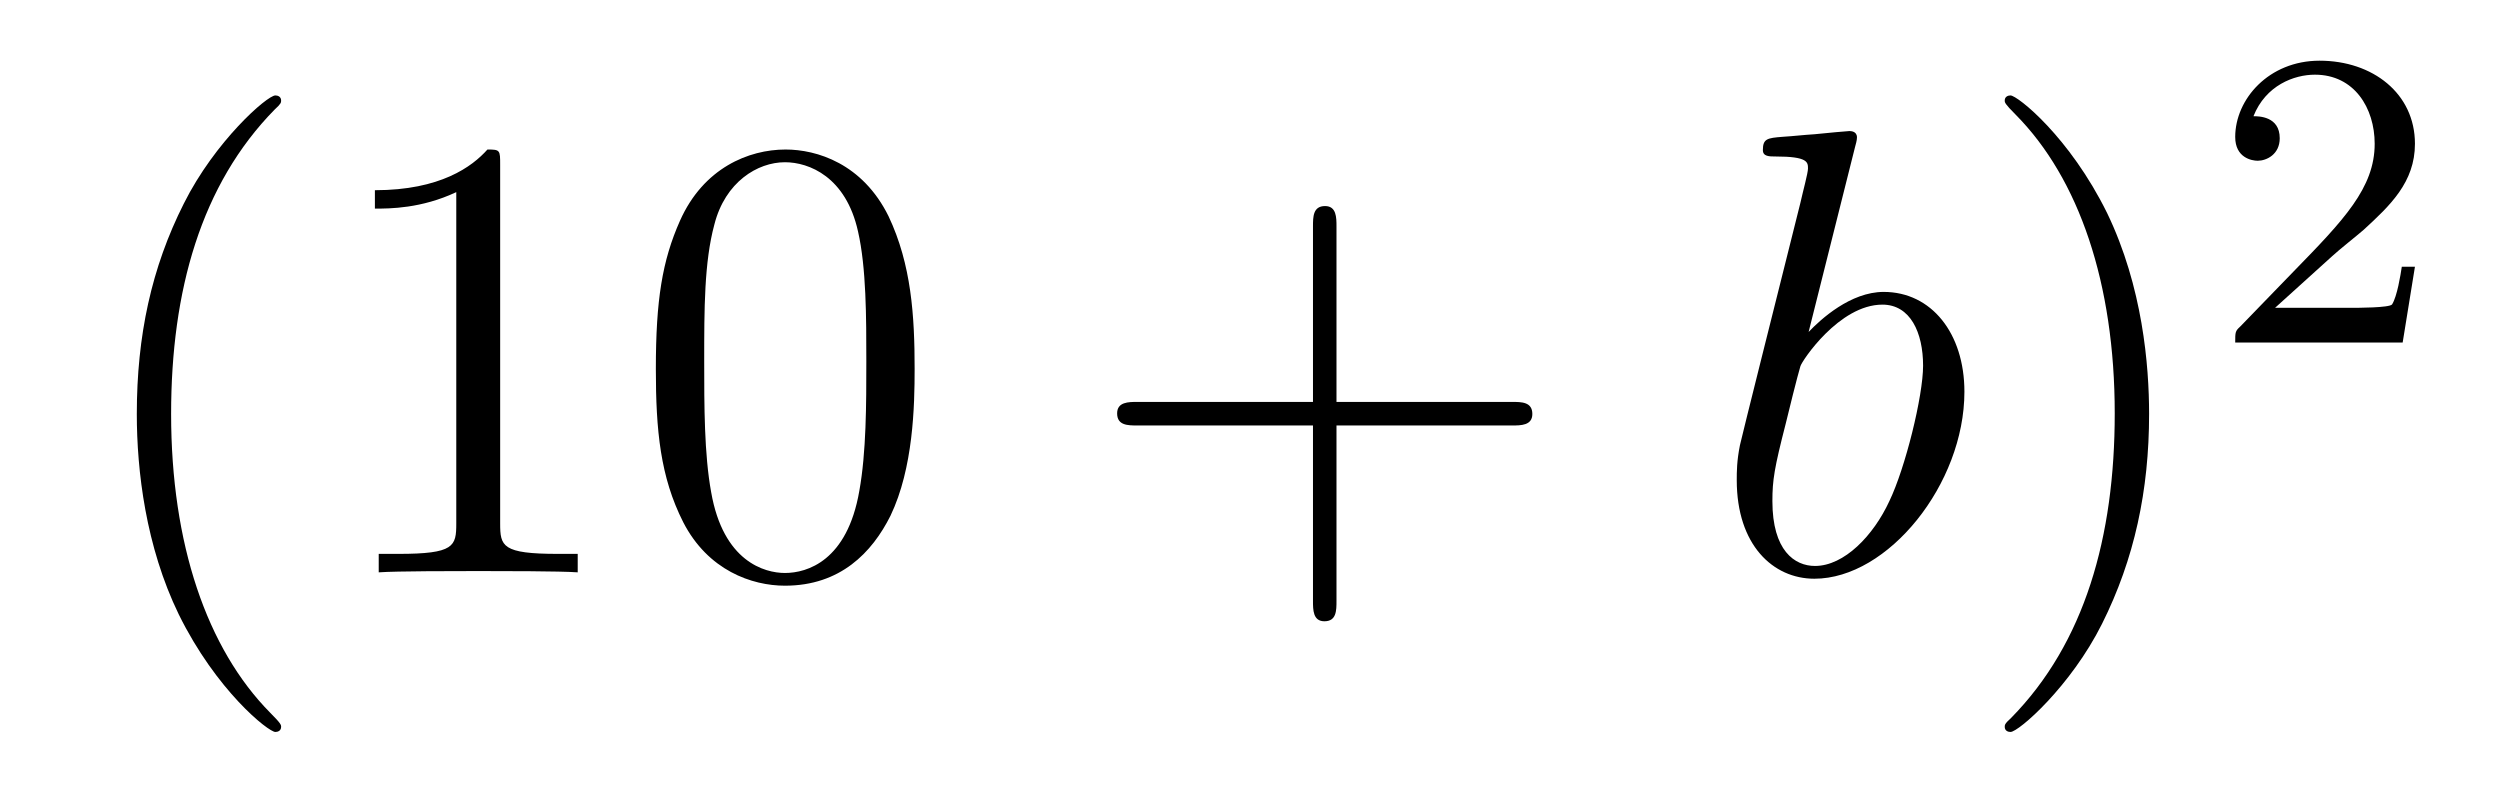
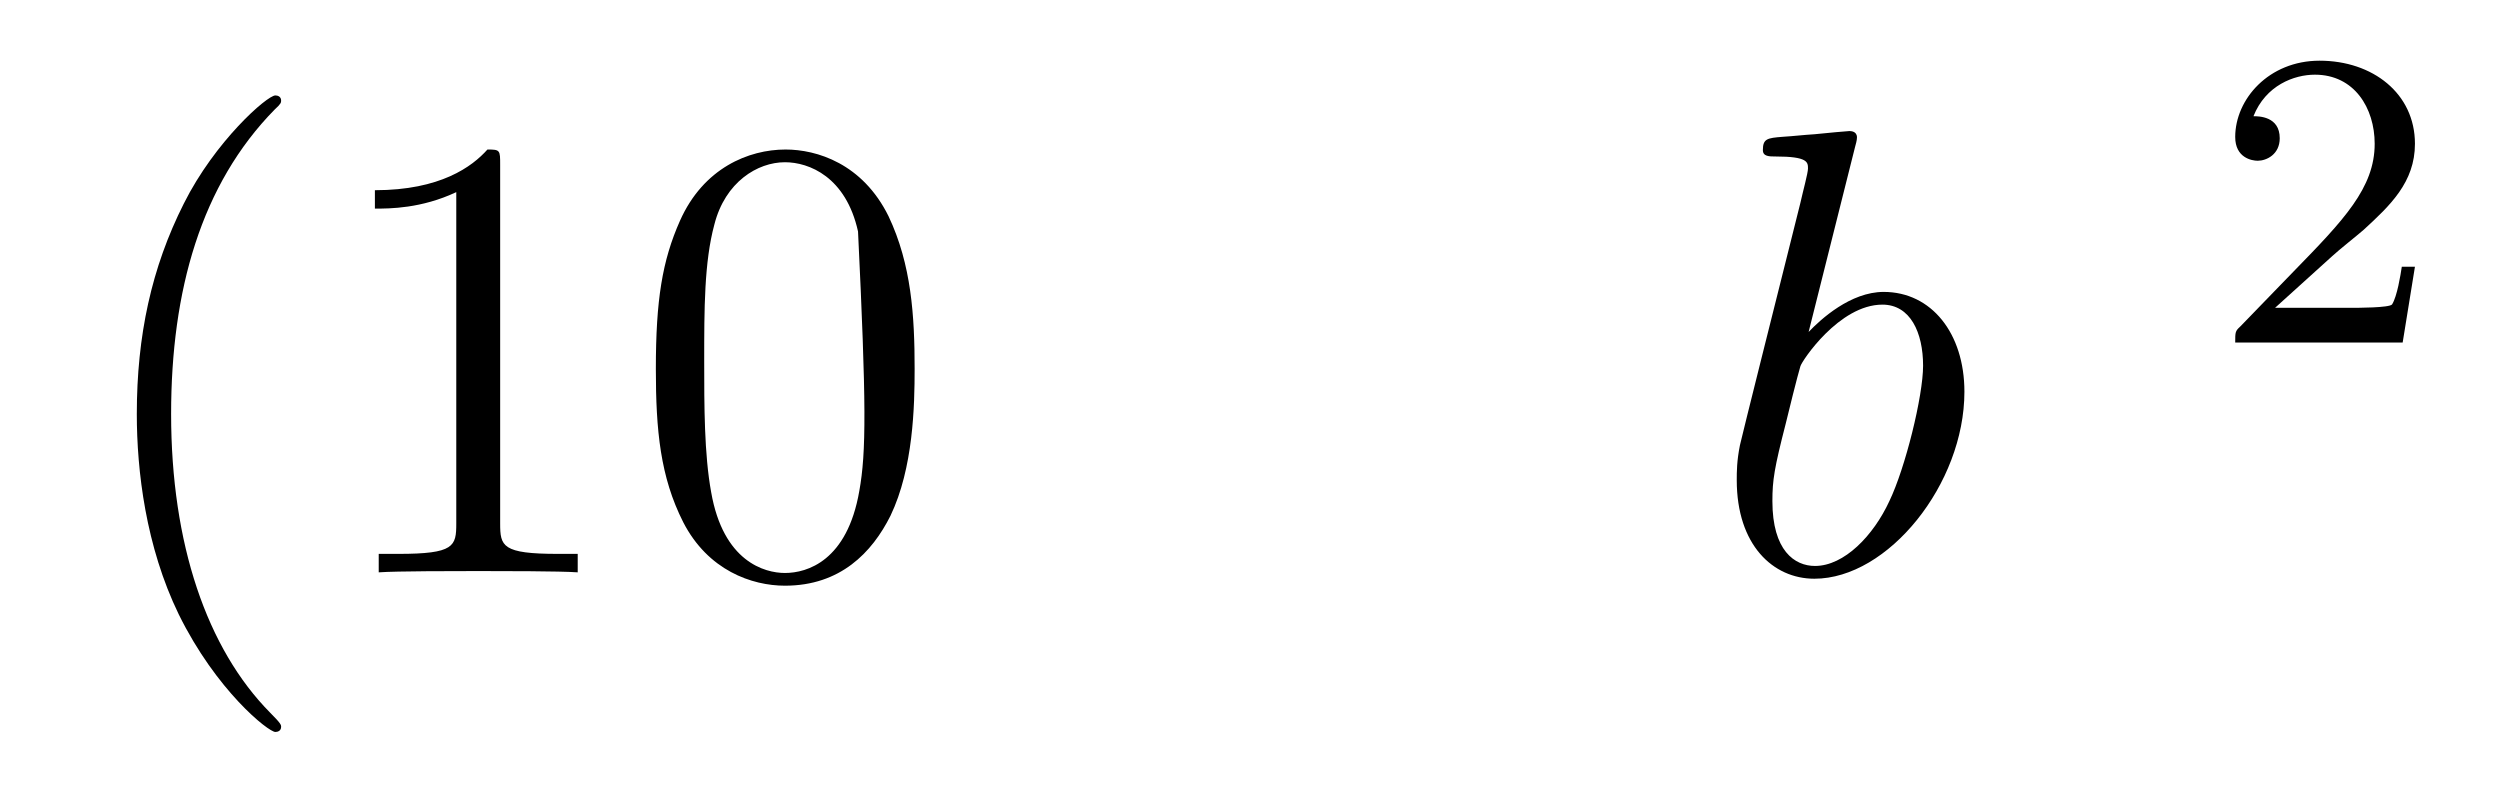
<svg xmlns="http://www.w3.org/2000/svg" height="15pt" version="1.1" viewBox="0 -15 47 15" width="47pt">
  <g id="page1">
    <g transform="matrix(1 0 0 1 -127 650)">
-       <path d="M132.285 -651.335C132.285 -651.371 132.285 -651.395 132.082 -651.598C130.887 -652.806 130.217 -654.778 130.217 -657.217C130.217 -659.536 130.779 -661.532 132.166 -662.943C132.285 -663.05 132.285 -663.074 132.285 -663.11C132.285 -663.182 132.225 -663.206 132.177 -663.206C132.022 -663.206 131.042 -662.345 130.456 -661.173C129.847 -659.966 129.572 -658.687 129.572 -657.217C129.572 -656.152 129.739 -654.73 130.36 -653.451C131.066 -652.017 132.046 -651.239 132.177 -651.239C132.225 -651.239 132.285 -651.263 132.285 -651.335ZM136.403 -661.902C136.403 -662.178 136.403 -662.189 136.164 -662.189C135.877 -661.867 135.279 -661.424 134.048 -661.424V-661.078C134.323 -661.078 134.92 -661.078 135.578 -661.388V-655.16C135.578 -654.73 135.542 -654.587 134.49 -654.587H134.12V-654.24C134.442 -654.264 135.602 -654.264 135.996 -654.264C136.391 -654.264 137.538 -654.264 137.861 -654.24V-654.587H137.491C136.439 -654.587 136.403 -654.73 136.403 -655.16V-661.902ZM144.195 -658.065C144.195 -659.058 144.135 -660.026 143.705 -660.934C143.215 -661.927 142.354 -662.189 141.769 -662.189C141.075 -662.189 140.226 -661.843 139.784 -660.851C139.449 -660.097 139.33 -659.356 139.33 -658.065C139.33 -656.906 139.414 -656.033 139.844 -655.184C140.31 -654.276 141.135 -653.989 141.757 -653.989C142.797 -653.989 143.394 -654.611 143.741 -655.304C144.171 -656.2 144.195 -657.372 144.195 -658.065ZM141.757 -654.228C141.374 -654.228 140.597 -654.443 140.37 -655.746C140.239 -656.463 140.239 -657.372 140.239 -658.209C140.239 -659.189 140.239 -660.073 140.43 -660.779C140.633 -661.58 141.243 -661.95 141.757 -661.95C142.211 -661.95 142.904 -661.675 143.131 -660.648C143.287 -659.966 143.287 -659.022 143.287 -658.209C143.287 -657.408 143.287 -656.499 143.155 -655.77C142.928 -654.455 142.175 -654.228 141.757 -654.228Z" fill-rule="evenodd" />
-       <path d="M152.126 -657.001H155.425C155.593 -657.001 155.808 -657.001 155.808 -657.217C155.808 -657.444 155.605 -657.444 155.425 -657.444H152.126V-660.743C152.126 -660.91 152.126 -661.126 151.911 -661.126C151.684 -661.126 151.684 -660.922 151.684 -660.743V-657.444H148.385C148.217 -657.444 148.002 -657.444 148.002 -657.228C148.002 -657.001 148.205 -657.001 148.385 -657.001H151.684V-653.702C151.684 -653.535 151.684 -653.32 151.899 -653.32C152.126 -653.32 152.126 -653.523 152.126 -653.702V-657.001Z" fill-rule="evenodd" />
+       <path d="M132.285 -651.335C132.285 -651.371 132.285 -651.395 132.082 -651.598C130.887 -652.806 130.217 -654.778 130.217 -657.217C130.217 -659.536 130.779 -661.532 132.166 -662.943C132.285 -663.05 132.285 -663.074 132.285 -663.11C132.285 -663.182 132.225 -663.206 132.177 -663.206C132.022 -663.206 131.042 -662.345 130.456 -661.173C129.847 -659.966 129.572 -658.687 129.572 -657.217C129.572 -656.152 129.739 -654.73 130.36 -653.451C131.066 -652.017 132.046 -651.239 132.177 -651.239C132.225 -651.239 132.285 -651.263 132.285 -651.335ZM136.403 -661.902C136.403 -662.178 136.403 -662.189 136.164 -662.189C135.877 -661.867 135.279 -661.424 134.048 -661.424V-661.078C134.323 -661.078 134.92 -661.078 135.578 -661.388V-655.16C135.578 -654.73 135.542 -654.587 134.49 -654.587H134.12V-654.24C134.442 -654.264 135.602 -654.264 135.996 -654.264C136.391 -654.264 137.538 -654.264 137.861 -654.24V-654.587H137.491C136.439 -654.587 136.403 -654.73 136.403 -655.16V-661.902ZM144.195 -658.065C144.195 -659.058 144.135 -660.026 143.705 -660.934C143.215 -661.927 142.354 -662.189 141.769 -662.189C141.075 -662.189 140.226 -661.843 139.784 -660.851C139.449 -660.097 139.33 -659.356 139.33 -658.065C139.33 -656.906 139.414 -656.033 139.844 -655.184C140.31 -654.276 141.135 -653.989 141.757 -653.989C142.797 -653.989 143.394 -654.611 143.741 -655.304C144.171 -656.2 144.195 -657.372 144.195 -658.065ZM141.757 -654.228C141.374 -654.228 140.597 -654.443 140.37 -655.746C140.239 -656.463 140.239 -657.372 140.239 -658.209C140.239 -659.189 140.239 -660.073 140.43 -660.779C140.633 -661.58 141.243 -661.95 141.757 -661.95C142.211 -661.95 142.904 -661.675 143.131 -660.648C143.287 -657.408 143.287 -656.499 143.155 -655.77C142.928 -654.455 142.175 -654.228 141.757 -654.228Z" fill-rule="evenodd" />
      <path d="M161.875 -662.237C161.887 -662.285 161.911 -662.357 161.911 -662.417C161.911 -662.536 161.791 -662.536 161.767 -662.536C161.755 -662.536 161.325 -662.5 161.11 -662.476C160.907 -662.464 160.727 -662.441 160.512 -662.428C160.225 -662.405 160.142 -662.393 160.142 -662.178C160.142 -662.058 160.261 -662.058 160.381 -662.058C160.99 -662.058 160.99 -661.95 160.99 -661.831C160.99 -661.747 160.895 -661.401 160.847 -661.185L160.56 -660.038C160.44 -659.56 159.759 -656.846 159.711 -656.631C159.651 -656.332 159.651 -656.129 159.651 -655.973C159.651 -654.754 160.333 -654.12 161.11 -654.12C162.497 -654.12 163.931 -655.902 163.931 -657.635C163.931 -658.735 163.31 -659.512 162.413 -659.512C161.791 -659.512 161.229 -658.998 161.002 -658.759L161.875 -662.237ZM161.122 -654.36C160.739 -654.36 160.321 -654.647 160.321 -655.579C160.321 -655.973 160.357 -656.2 160.572 -657.037C160.608 -657.193 160.799 -657.958 160.847 -658.113C160.871 -658.209 161.576 -659.273 162.389 -659.273C162.915 -659.273 163.154 -658.747 163.154 -658.125C163.154 -657.551 162.819 -656.2 162.52 -655.579C162.222 -654.933 161.672 -654.36 161.122 -654.36Z" fill-rule="evenodd" />
-       <path d="M167.403 -657.217C167.403 -658.125 167.283 -659.607 166.614 -660.994C165.908 -662.428 164.928 -663.206 164.797 -663.206C164.749 -663.206 164.689 -663.182 164.689 -663.11C164.689 -663.074 164.689 -663.05 164.892 -662.847C166.088 -661.64 166.757 -659.667 166.757 -657.228C166.757 -654.909 166.195 -652.913 164.808 -651.502C164.689 -651.395 164.689 -651.371 164.689 -651.335C164.689 -651.263 164.749 -651.239 164.797 -651.239C164.952 -651.239 165.932 -652.1 166.518 -653.272C167.128 -654.491 167.403 -655.782 167.403 -657.217Z" fill-rule="evenodd" />
      <path d="M170.847 -660.186C170.975 -660.305 171.309 -660.568 171.437 -660.68C171.931 -661.134 172.401 -661.572 172.401 -662.297C172.401 -663.245 171.604 -663.859 170.608 -663.859C169.652 -663.859 169.022 -663.134 169.022 -662.425C169.022 -662.034 169.333 -661.978 169.445 -661.978C169.612 -661.978 169.859 -662.098 169.859 -662.401C169.859 -662.815 169.461 -662.815 169.365 -662.815C169.596 -663.397 170.13 -663.596 170.52 -663.596C171.262 -663.596 171.644 -662.967 171.644 -662.297C171.644 -661.468 171.062 -660.863 170.122 -659.899L169.118 -658.863C169.022 -658.775 169.022 -658.759 169.022 -658.56H172.17L172.401 -659.986H172.154C172.13 -659.827 172.066 -659.428 171.971 -659.277C171.923 -659.213 171.317 -659.213 171.19 -659.213H169.771L170.847 -660.186Z" fill-rule="evenodd" />
    </g>
  </g>
</svg>